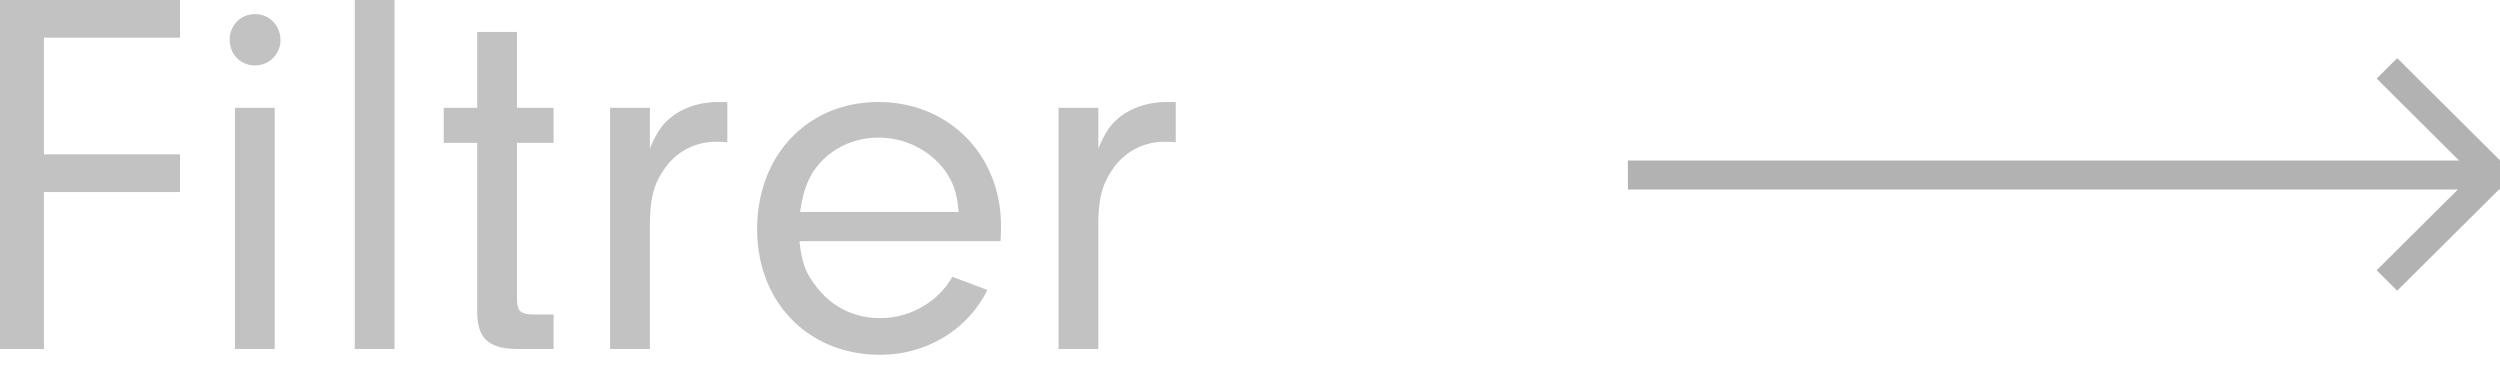
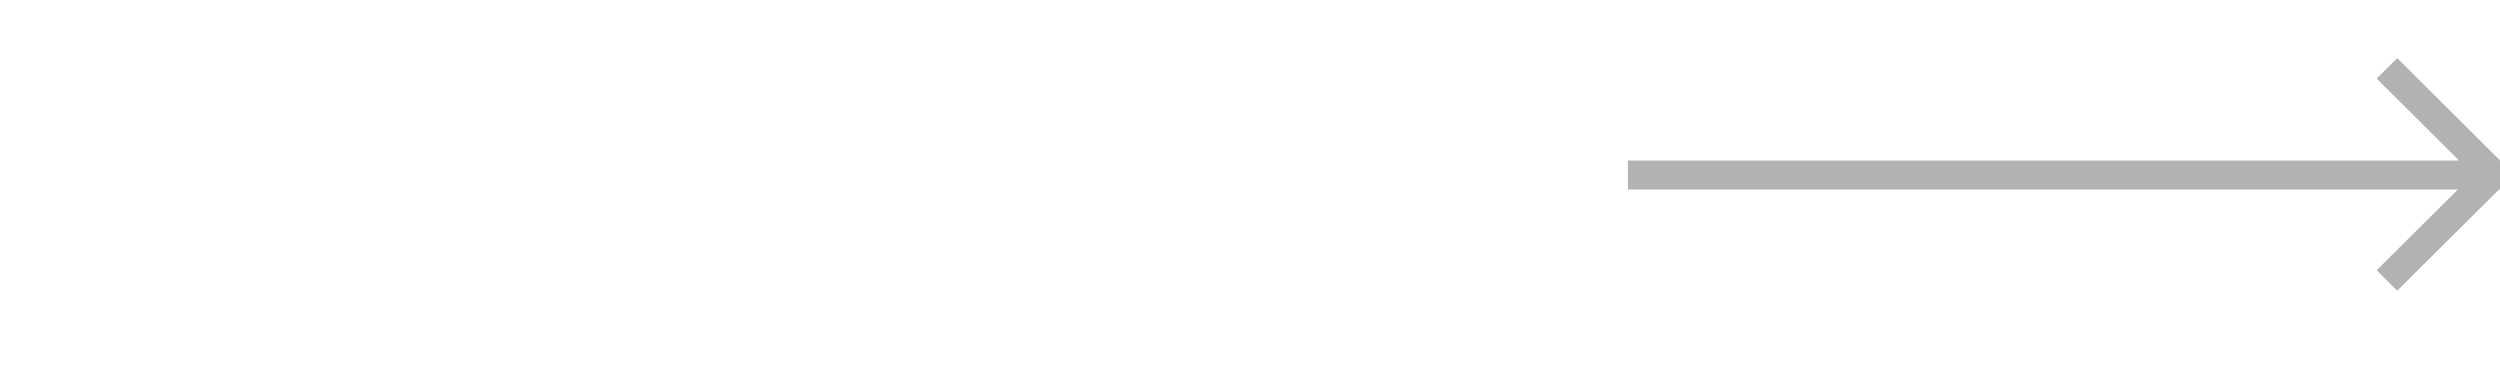
<svg xmlns="http://www.w3.org/2000/svg" width="86" height="13">
  <g fill="none" fill-rule="evenodd">
    <path fill="#B2B2B2" d="M86 5.524h-.007L86 5.517 82.464 2l-.707.703 2.836 2.82H56v.996h28.551l-2.794 2.778.707.703 3.501-3.481H86z" />
-     <path d="M1.512 12.006v-5.4h4.68V5.31h-4.68V1.296h4.68V0H0v12.006h1.512zM8.766 2.25a.868.868 0 00.882-.864c0-.504-.378-.9-.864-.9a.861.861 0 00-.882.882c0 .504.378.882.864.882zm.684 9.756V3.708H8.082v8.298H9.45zm4.122 0V0h-1.368v12.006h1.368zm5.472 0v-1.188h-.63c-.504 0-.612-.09-.63-.504v-5.4h1.26V3.708h-1.26v-2.61h-1.368v2.61h-1.152v1.206h1.152v5.796c0 .918.378 1.278 1.35 1.296h1.278zm3.312 0V7.794c0-.954.126-1.44.486-1.962a2.128 2.128 0 011.8-.954c.09 0 .234 0 .378.018V3.51h-.324c-.594 0-1.17.18-1.584.504-.324.252-.504.504-.756 1.098V3.708h-1.368v8.298h1.368zm7.92.198c1.584 0 3.006-.846 3.69-2.232l-1.206-.45c-.486.864-1.458 1.422-2.484 1.422-.9 0-1.692-.396-2.232-1.134-.342-.45-.468-.81-.54-1.512h6.912c.018-.198.018-.432.018-.54 0-2.43-1.8-4.248-4.212-4.248-2.43 0-4.176 1.818-4.176 4.374 0 2.52 1.764 4.32 4.23 4.32zm2.7-4.914h-5.454c.108-.666.216-1.008.468-1.404.486-.72 1.314-1.152 2.232-1.152.918 0 1.764.432 2.286 1.134.288.414.414.774.468 1.422zm4.806 4.716V7.794c0-.954.126-1.44.486-1.962a2.128 2.128 0 011.8-.954c.09 0 .234 0 .378.018V3.51h-.324c-.594 0-1.17.18-1.584.504-.324.252-.504.504-.756 1.098V3.708h-1.368v8.298h1.368z" fill="#C2C2C2" fill-rule="nonzero" />
  </g>
</svg>